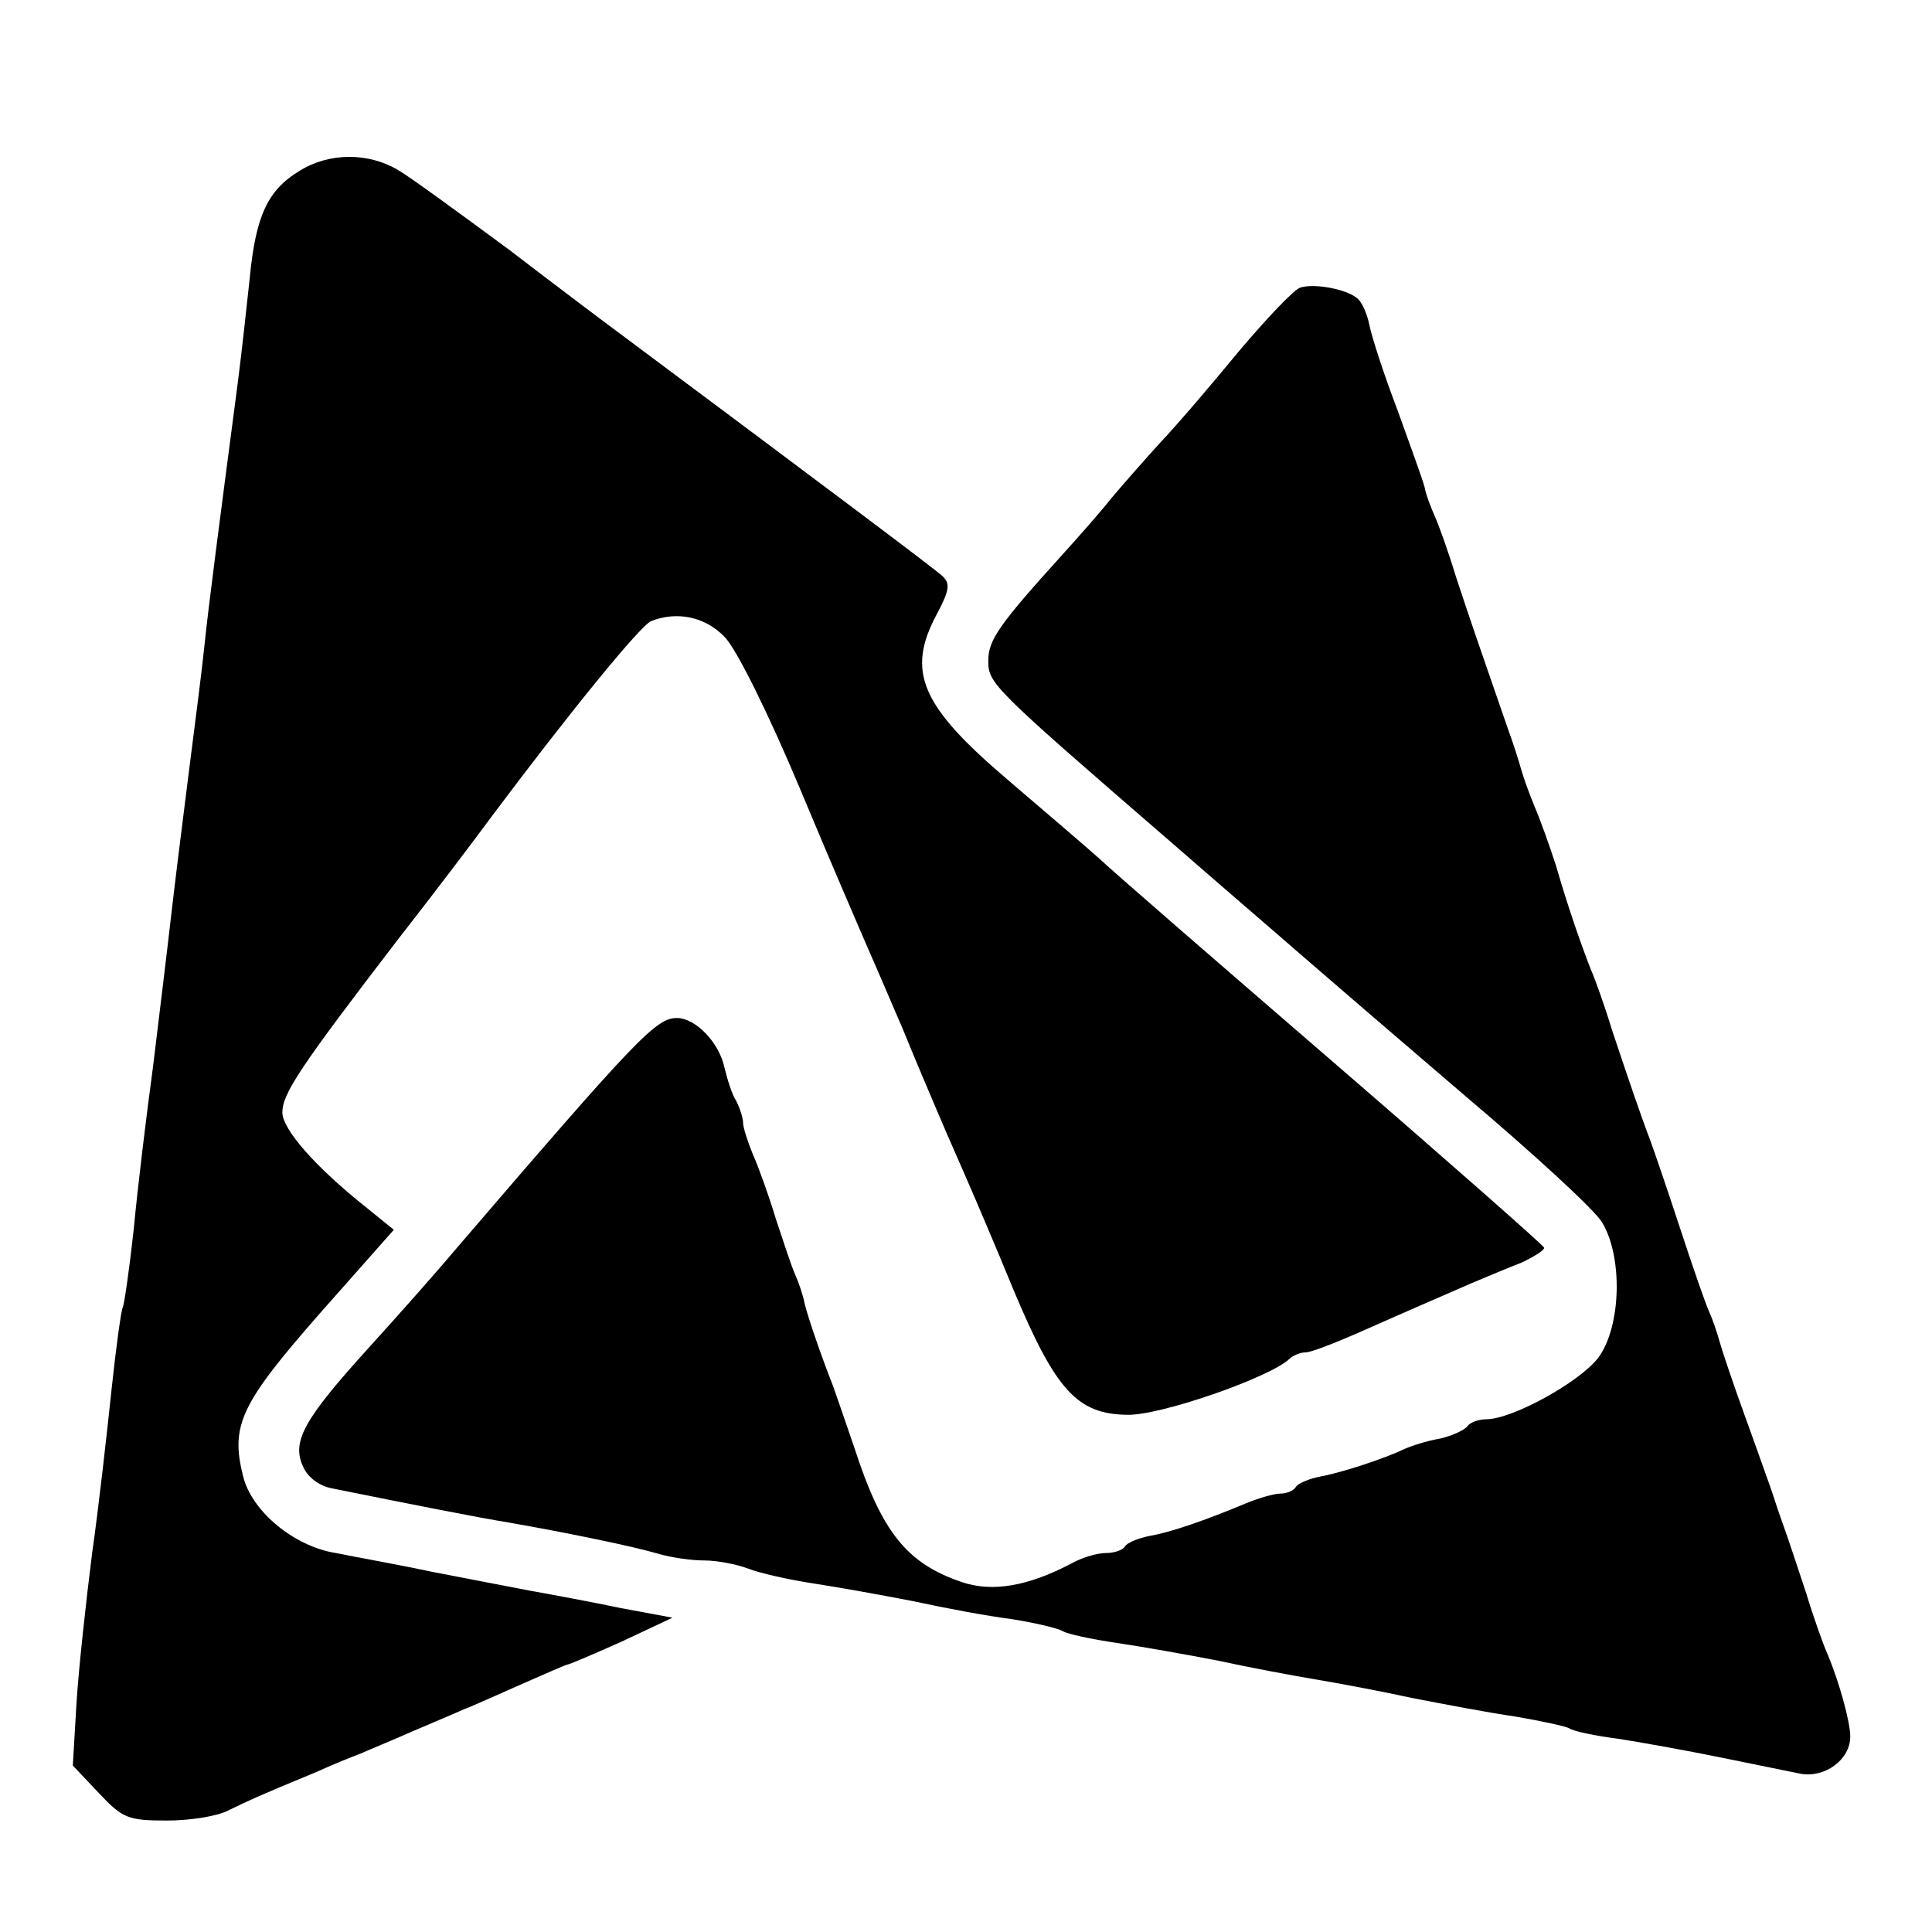
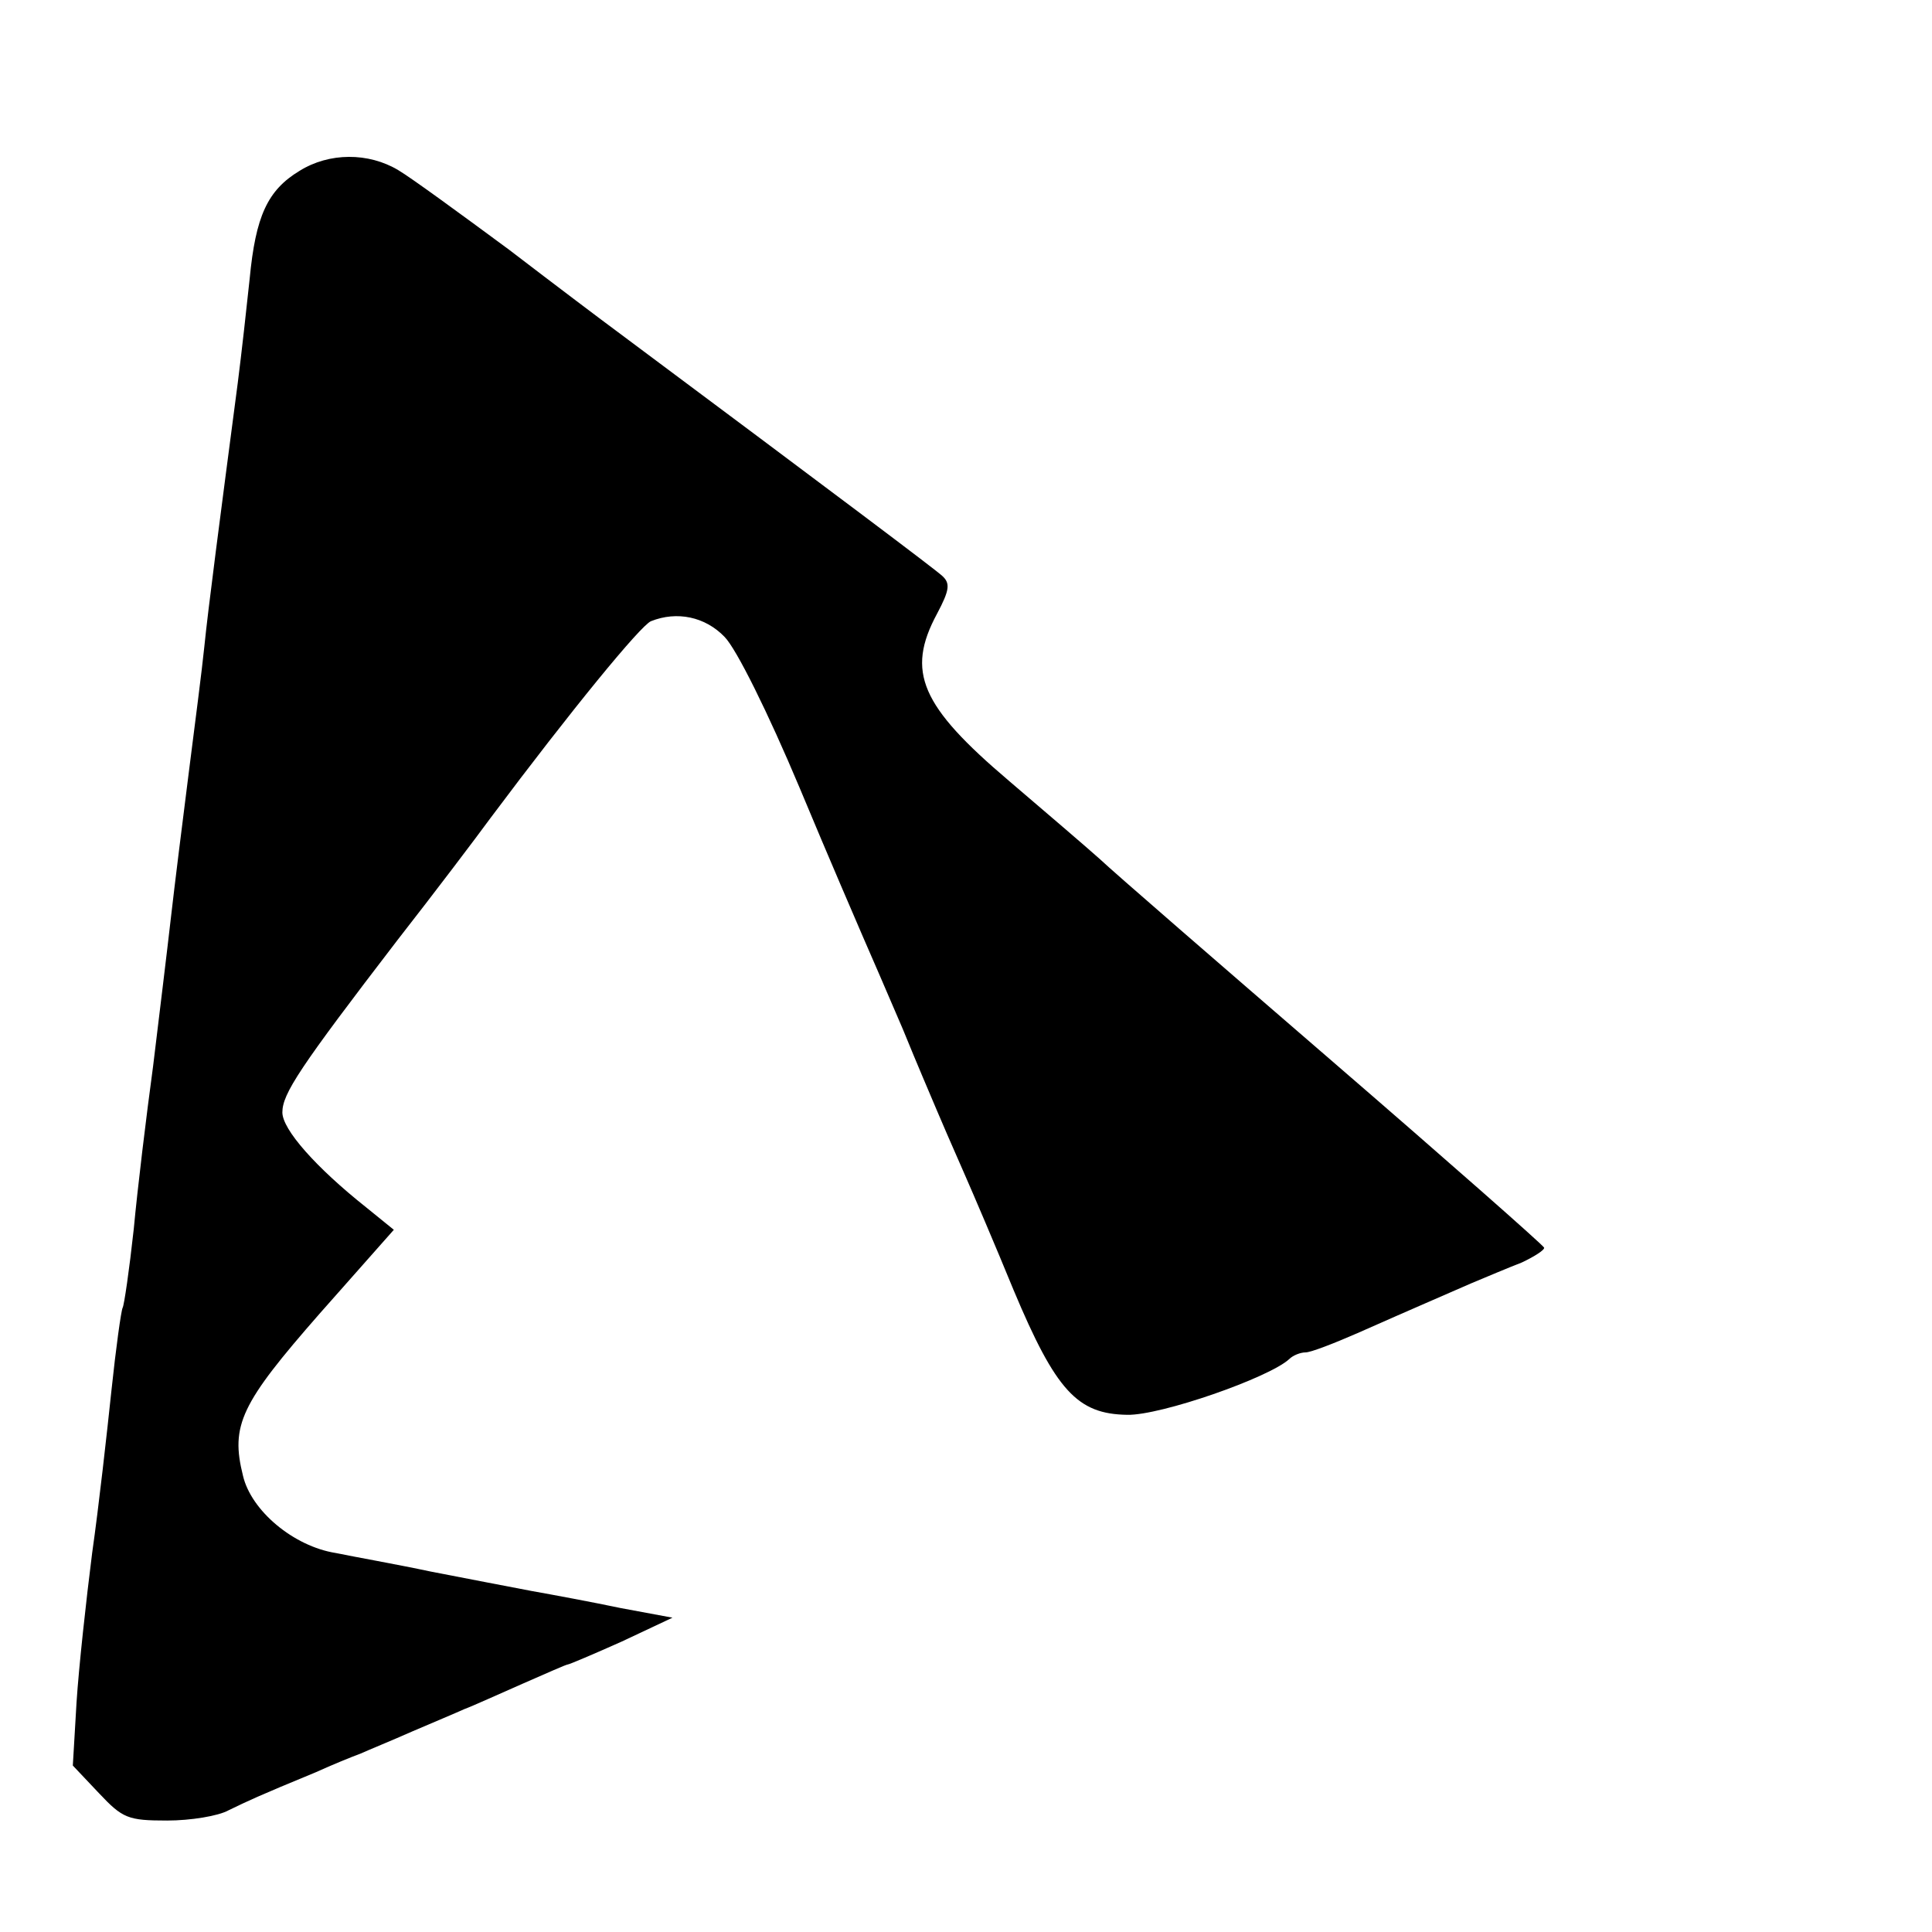
<svg xmlns="http://www.w3.org/2000/svg" version="1.0" width="260pt" height="260pt" viewBox="0 0 260 260" preserveAspectRatio="xMidYMid meet">
  <g transform="translate(0,260) scale(0.1,-0.1)" fill="#000000" stroke="none">
    <path d="M403 2370 c-43 -26 -59 -61 -67 -145 -4 -38 -11 -101 -16 -140 -24 -183 -40 -305 -45 -355 -3 -30 -13 -107 -21 -170 -8 -63 -19 -151 -24 -195 -5 -44 -16 -134 -24 -200 -9 -66 -21 -165 -26 -219 -6 -55 -13 -103 -15 -106 -2 -4 -9 -54 -15 -111 -6 -57 -17 -156 -26 -219 -8 -63 -18 -154 -21 -201 l-5 -85 35 -37 c32 -34 39 -37 92 -37 31 0 69 6 83 14 27 13 37 18 117 51 22 10 49 21 60 25 11 5 43 18 70 30 28 12 59 25 70 30 11 4 46 20 78 34 32 14 59 26 61 26 2 0 35 14 73 31 l68 32 -70 13 c-38 8 -92 18 -120 23 -27 5 -88 17 -135 26 -47 10 -104 20 -128 25 -57 9 -114 57 -125 104 -17 68 -3 97 103 218 l100 113 -37 30 c-68 54 -113 105 -113 128 0 25 23 60 155 232 50 64 106 138 125 164 110 147 202 259 216 265 35 14 73 6 99 -21 16 -16 59 -103 101 -203 40 -96 79 -186 85 -200 13 -30 31 -71 54 -125 9 -22 21 -51 27 -65 30 -71 38 -89 56 -130 11 -25 41 -95 66 -156 57 -136 86 -167 153 -168 45 -1 191 50 218 75 5 5 15 9 22 9 7 0 38 12 70 26 79 35 112 49 153 67 19 8 50 21 68 28 17 8 31 17 30 20 -2 4 -129 116 -283 249 -154 133 -296 256 -315 274 -19 17 -74 64 -122 105 -119 101 -139 147 -97 225 17 32 18 41 7 51 -11 10 -140 107 -439 330 -15 11 -80 60 -144 109 -65 48 -132 97 -149 107 -40 24 -93 24 -133 -1z" />
-     <path d="M1750 2213 c-8 -2 -45 -41 -83 -86 -37 -45 -84 -100 -105 -122 -20 -22 -50 -56 -66 -75 -15 -19 -45 -53 -65 -75 -86 -95 -101 -116 -101 -144 0 -31 4 -35 249 -247 63 -55 140 -121 172 -149 31 -27 131 -113 221 -190 91 -77 174 -153 184 -170 28 -46 26 -140 -5 -182 -25 -33 -116 -83 -151 -83 -10 0 -21 -4 -25 -9 -3 -5 -20 -13 -37 -17 -18 -3 -39 -10 -48 -14 -27 -13 -85 -32 -113 -37 -15 -3 -30 -9 -33 -14 -3 -5 -12 -9 -21 -9 -8 0 -29 -6 -46 -13 -55 -23 -101 -39 -130 -44 -15 -3 -30 -9 -33 -14 -3 -5 -14 -9 -26 -9 -11 0 -32 -6 -46 -14 -59 -31 -107 -39 -148 -25 -73 25 -107 66 -144 180 -12 35 -25 73 -29 84 -15 38 -33 90 -38 110 -2 11 -8 29 -13 40 -5 11 -16 45 -26 75 -9 30 -23 69 -31 87 -7 17 -13 36 -13 42 0 6 -4 19 -9 29 -6 9 -12 29 -16 45 -7 34 -39 67 -64 67 -28 0 -53 -26 -295 -308 -26 -31 -80 -92 -120 -136 -87 -96 -104 -126 -88 -160 6 -14 22 -26 39 -29 114 -23 195 -39 238 -46 80 -14 167 -32 201 -42 17 -5 44 -9 62 -9 17 0 43 -5 59 -11 15 -6 55 -15 88 -20 33 -5 94 -16 135 -24 41 -9 100 -20 132 -24 31 -5 61 -12 68 -16 6 -4 39 -11 73 -16 34 -5 96 -16 137 -24 41 -9 100 -20 130 -25 30 -5 89 -16 130 -25 41 -8 104 -20 139 -25 35 -6 68 -13 73 -16 6 -4 35 -10 66 -14 32 -5 93 -16 137 -25 44 -9 93 -19 108 -22 33 -6 67 19 67 50 0 20 -15 74 -31 112 -5 11 -18 47 -28 80 -11 33 -25 76 -32 95 -7 19 -14 42 -17 50 -3 8 -18 51 -34 95 -16 44 -31 89 -34 100 -3 11 -9 29 -14 40 -5 11 -23 63 -40 115 -17 52 -35 104 -39 115 -12 31 -30 84 -52 150 -10 33 -23 69 -28 80 -11 28 -30 81 -47 140 -9 28 -22 64 -29 80 -7 17 -15 39 -18 50 -3 11 -11 36 -18 55 -37 107 -49 141 -70 205 -10 33 -23 69 -28 80 -5 11 -12 29 -14 40 -3 11 -20 58 -37 105 -18 47 -34 97 -37 112 -3 15 -10 32 -17 37 -15 12 -57 20 -76 14z" />
  </g>
</svg>